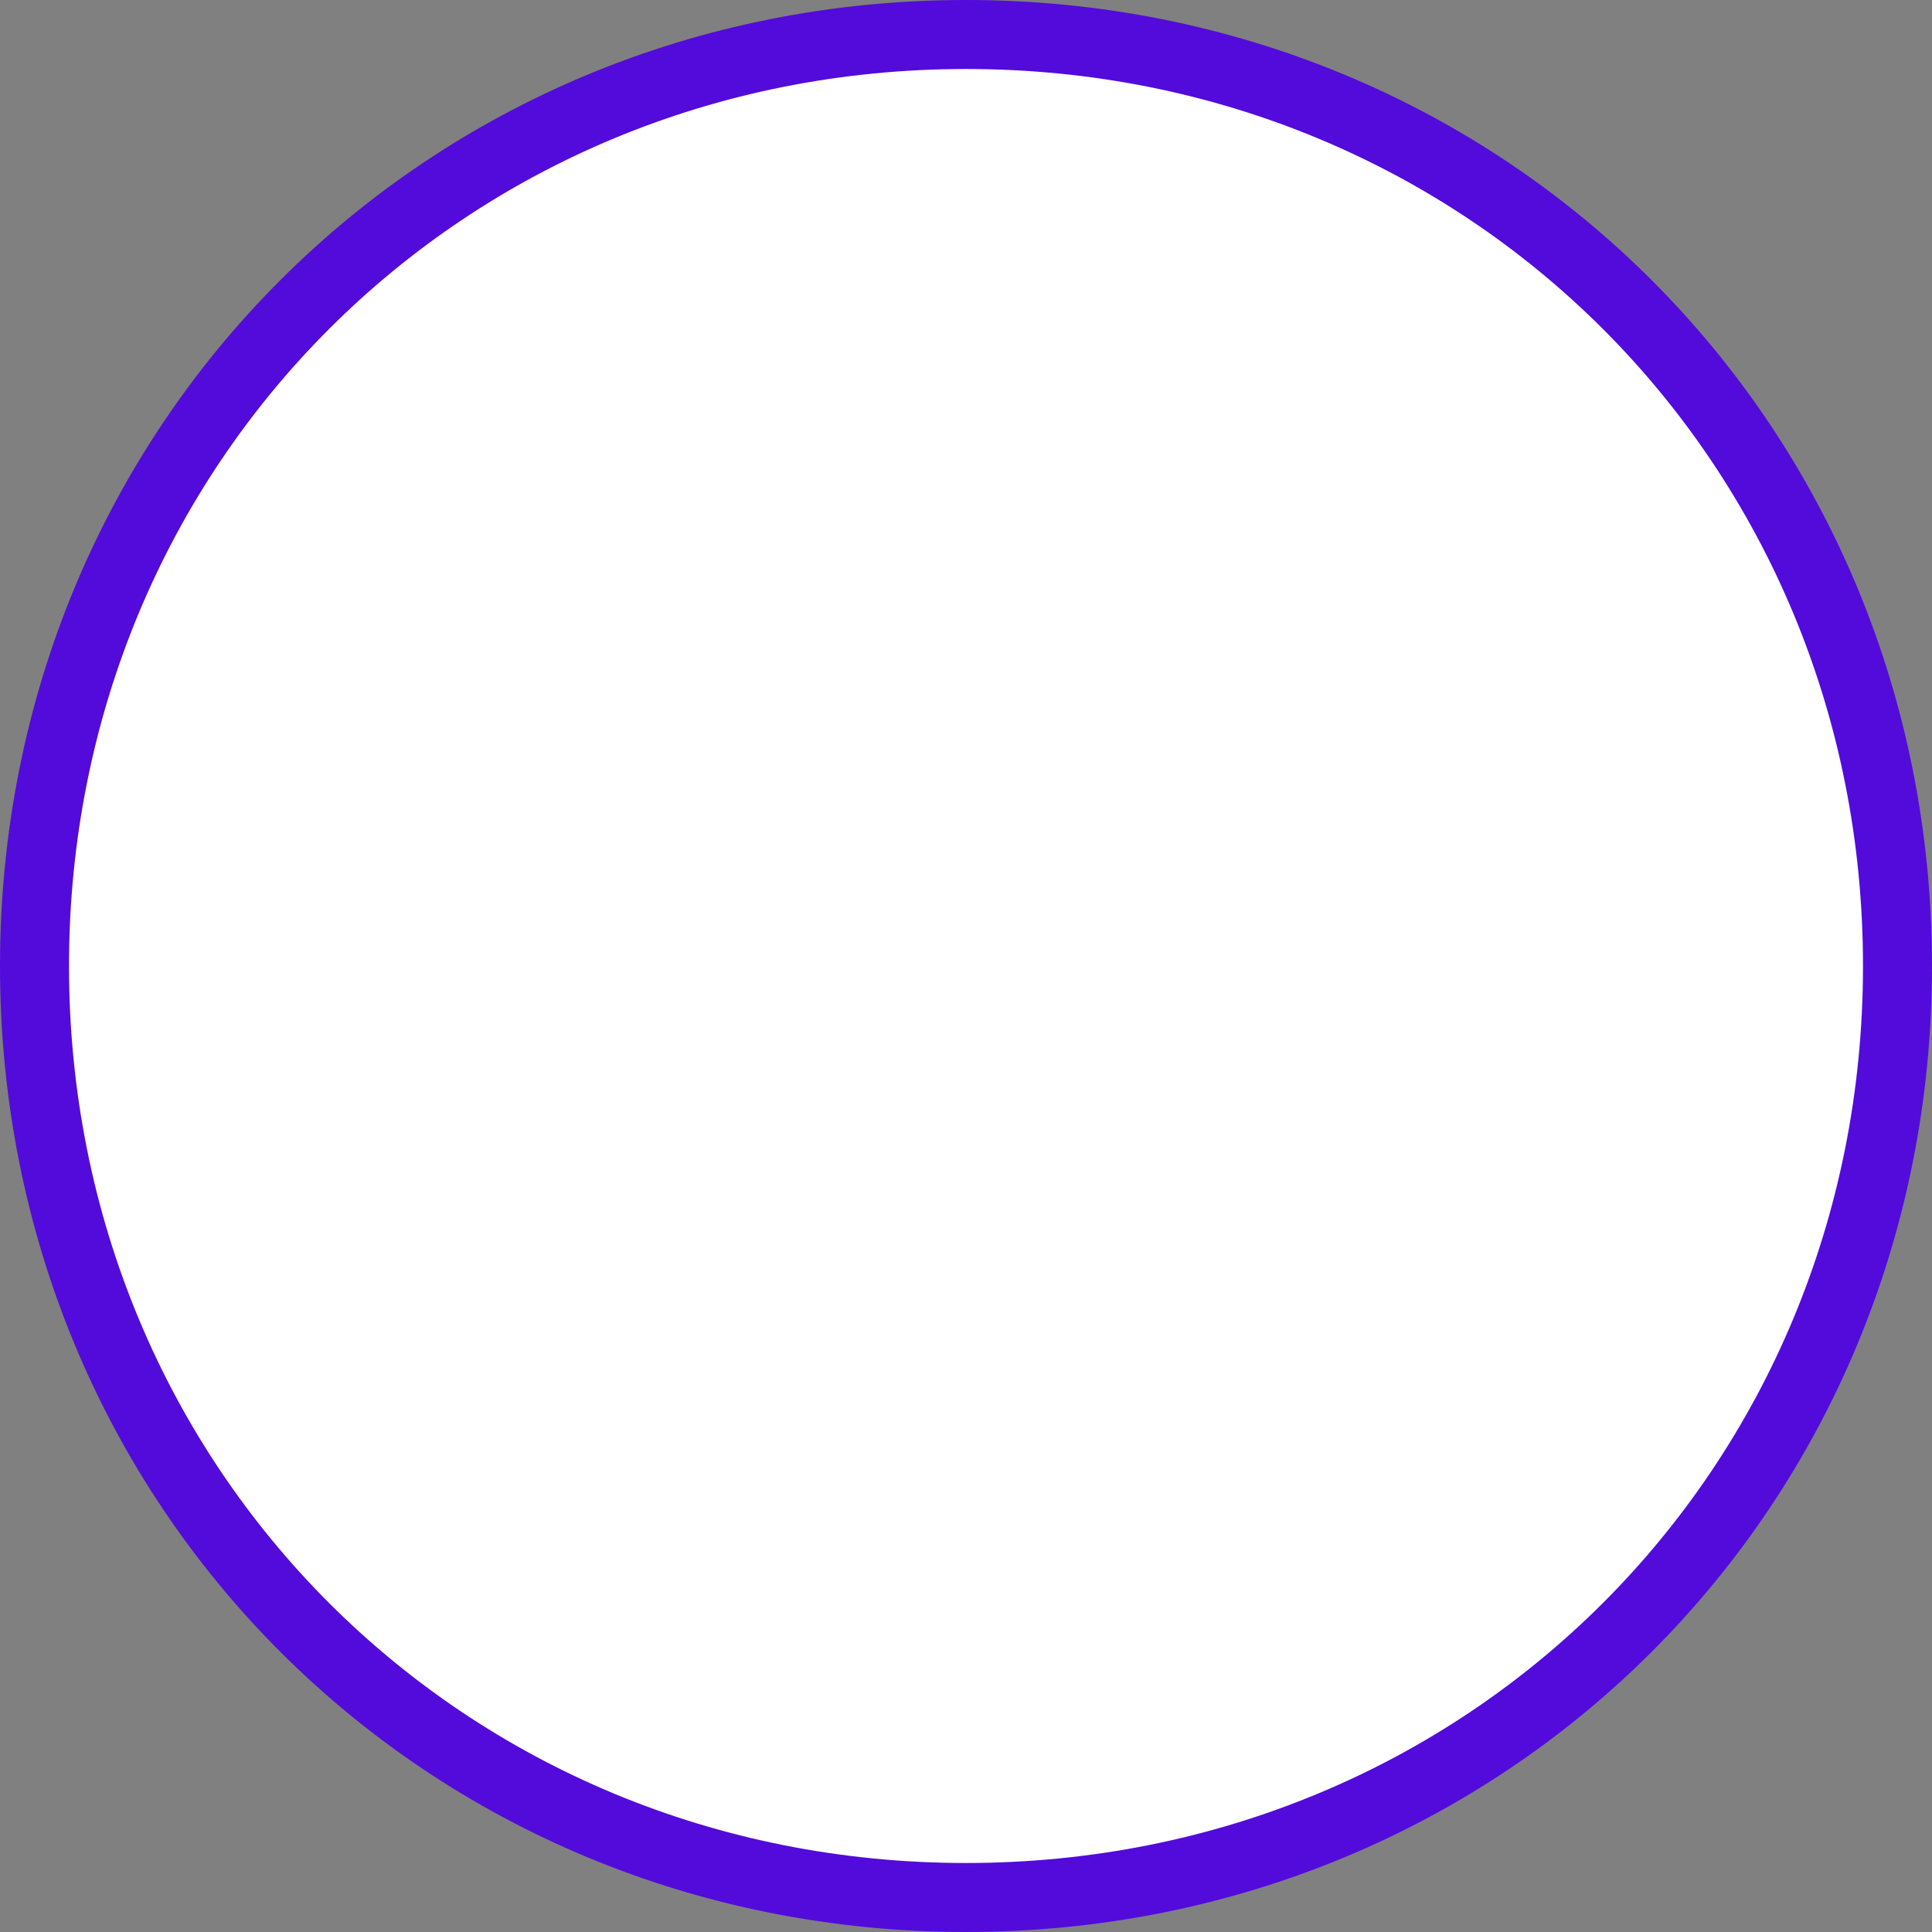
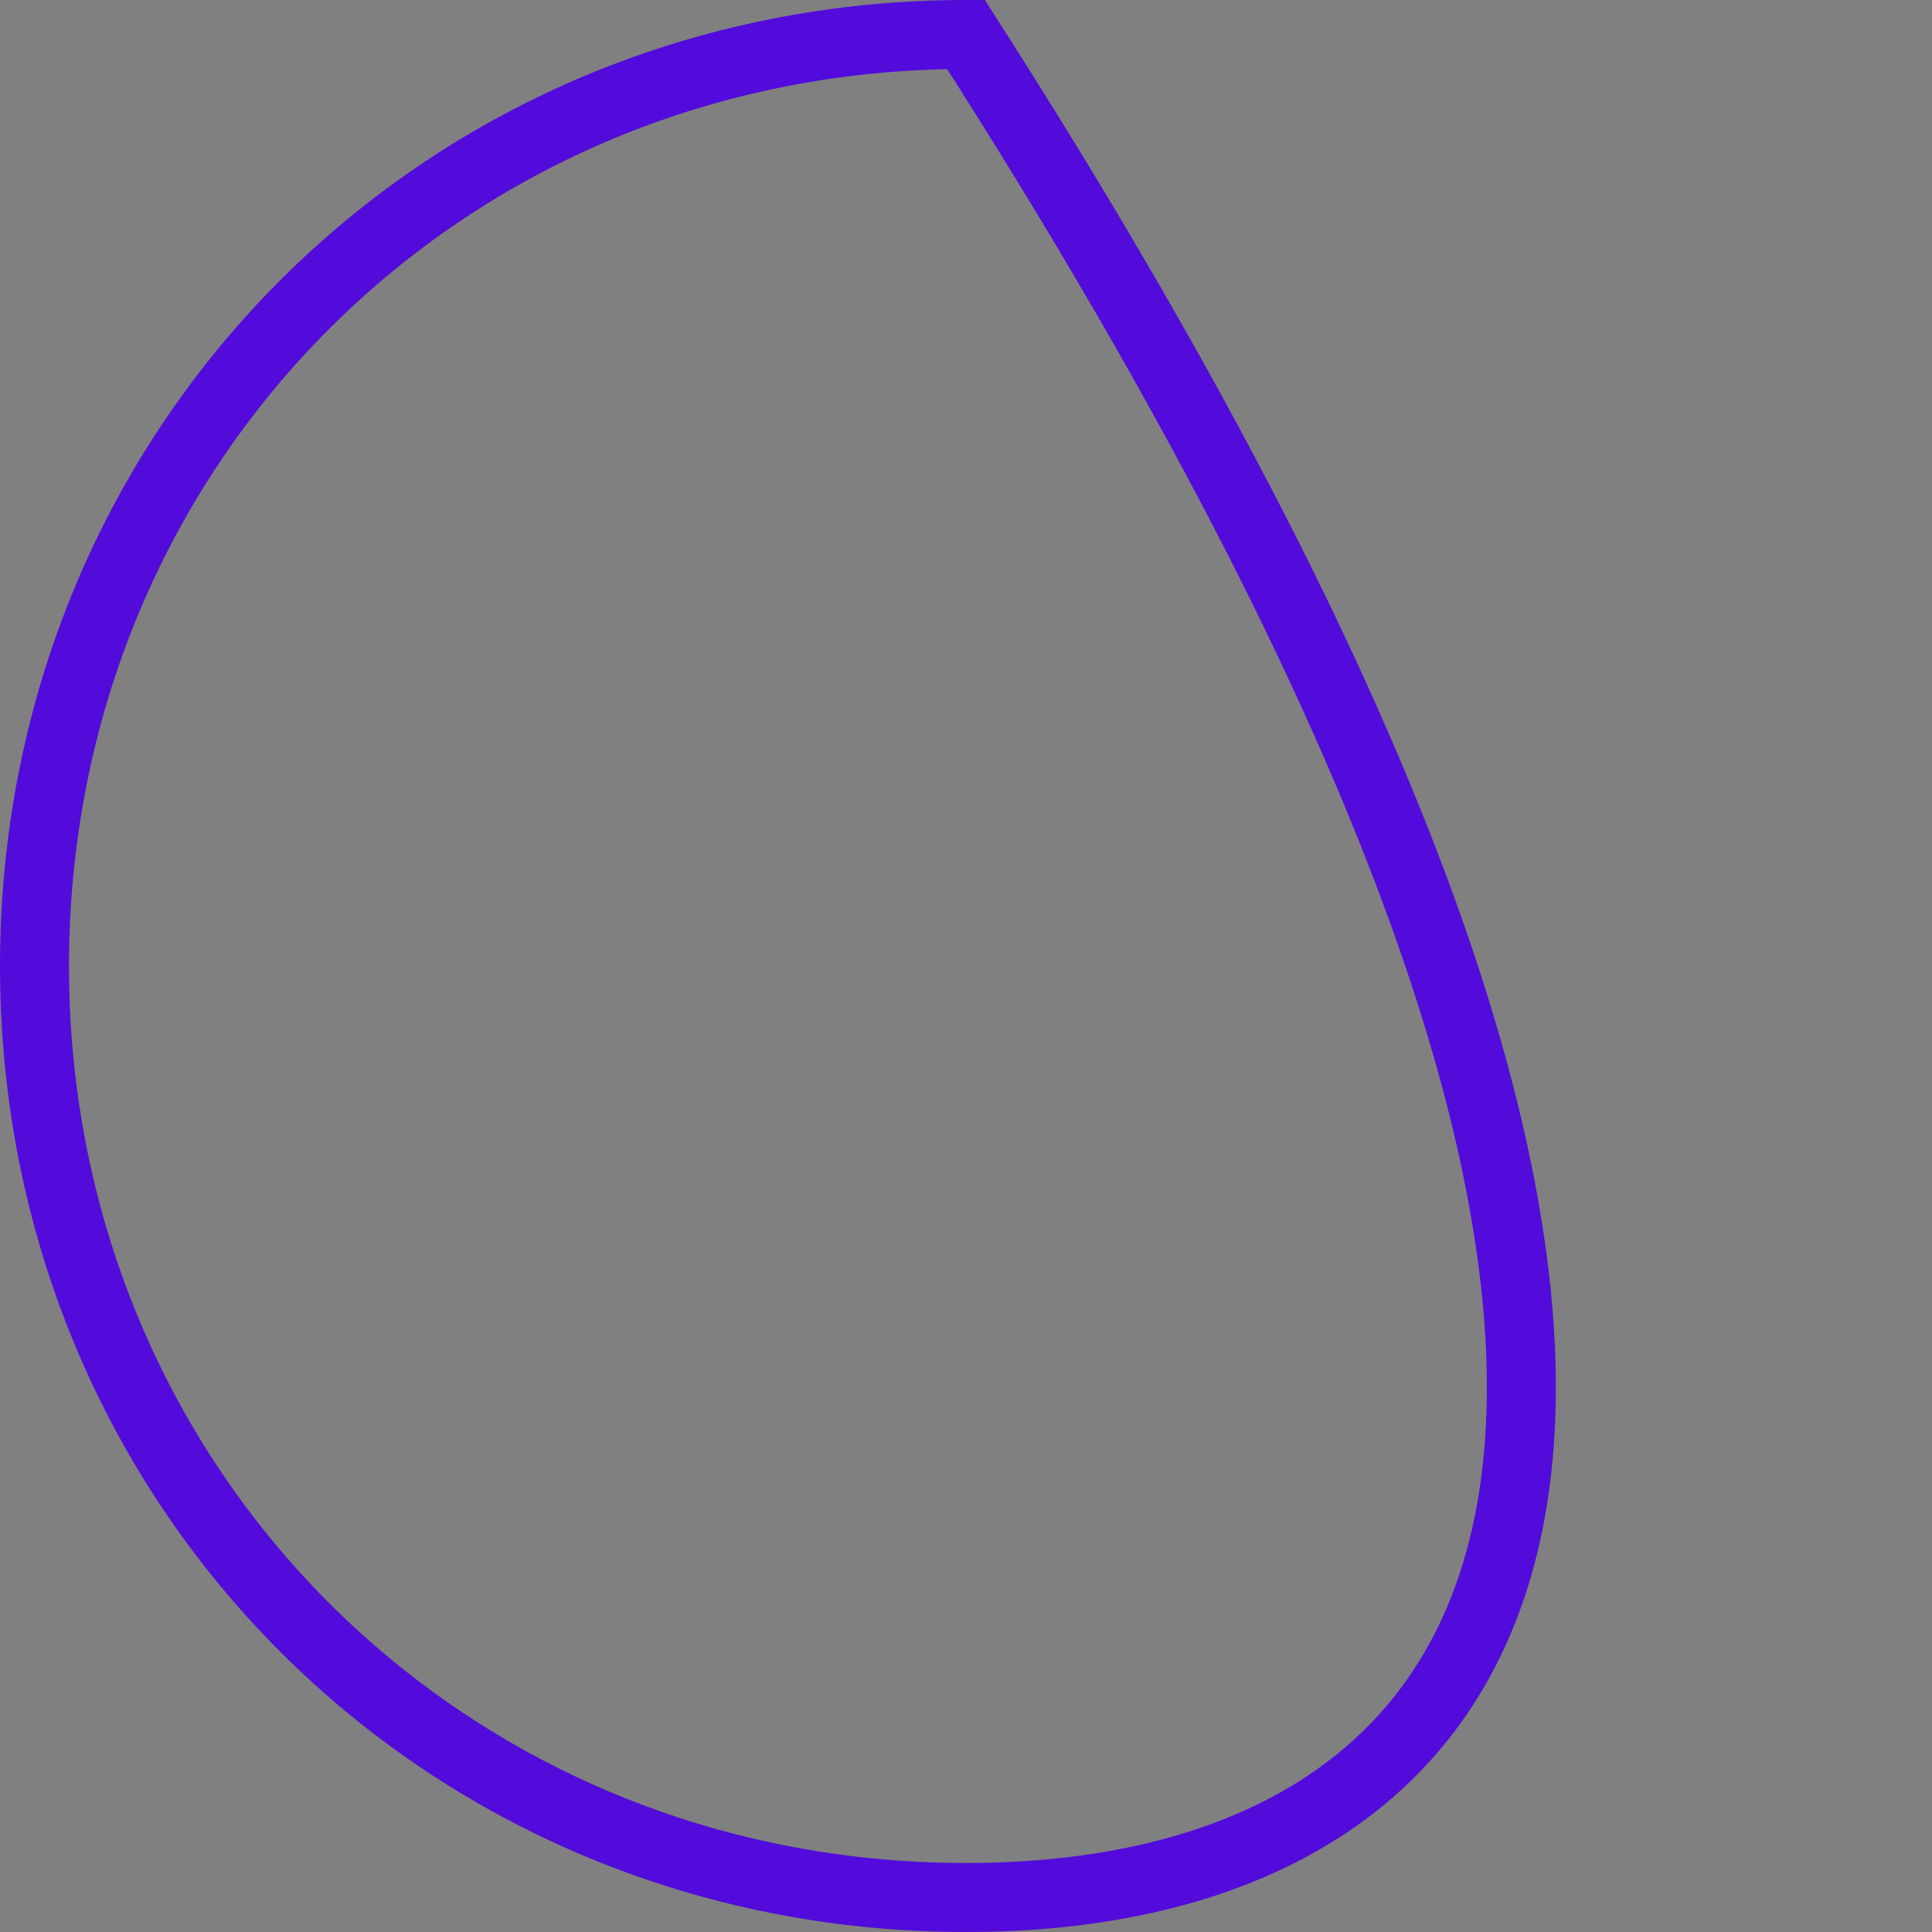
<svg xmlns="http://www.w3.org/2000/svg" version="1.1" width="56px" height="56px">
  <rect width="100%" height="100%" fill="#808080" stroke="none" />
  <g transform="matrix(1 0 0 1 -334 -42 )">
-     <path d="M 362 43  C 377.12 43  389 54.88  389 70  C 389 85.12  377.12 97  362 97  C 346.88 97  335 85.12  335 70  C 335 54.88  346.88 43  362 43  Z " fill-rule="nonzero" fill="#ffffff" stroke="none" />
-     <path d="M 362 43  C 377.12 43  389 54.88  389 70  C 389 85.12  377.12 97  362 97  C 346.88 97  335 85.12  335 70  C 335 54.88  346.88 43  362 43  Z " stroke-width="2" stroke="#520bdb" fill="none" />
+     <path d="M 362 43  C 389 85.12  377.12 97  362 97  C 346.88 97  335 85.12  335 70  C 335 54.88  346.88 43  362 43  Z " stroke-width="2" stroke="#520bdb" fill="none" />
  </g>
</svg>